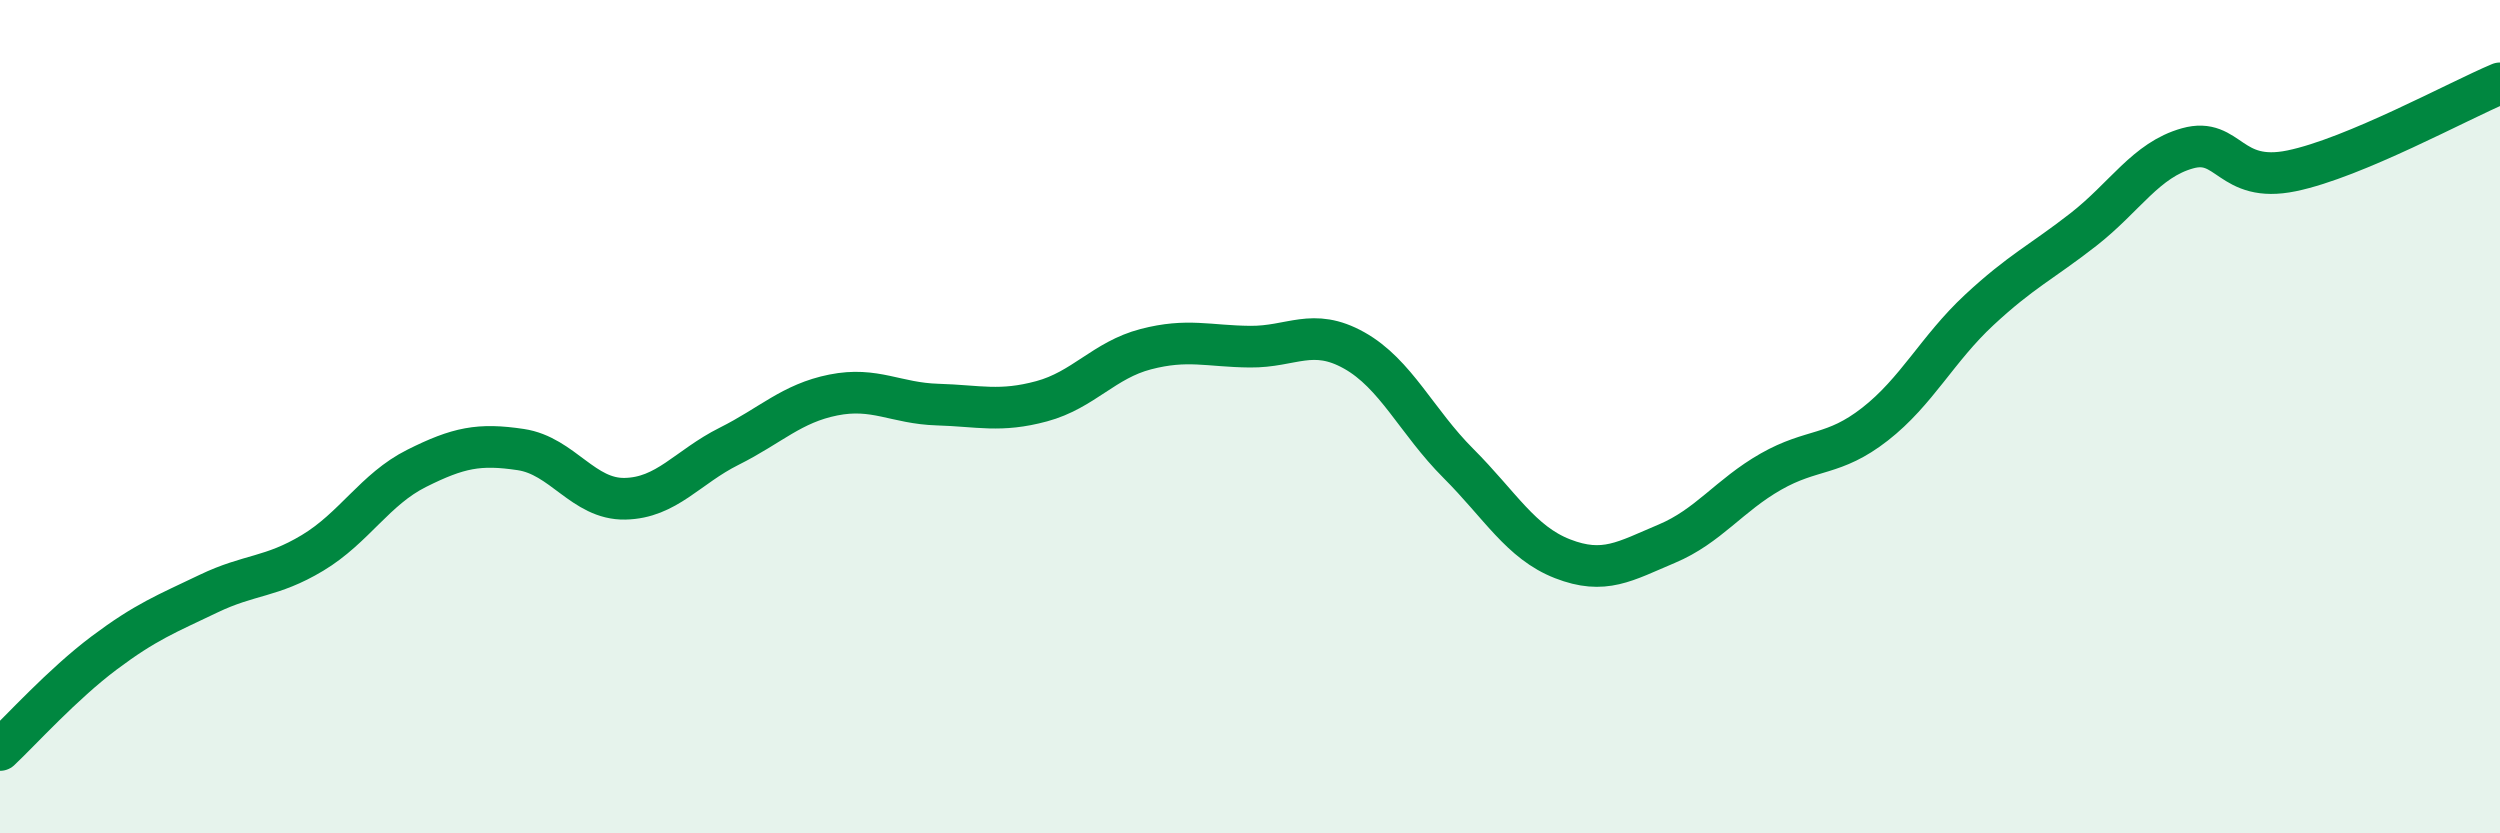
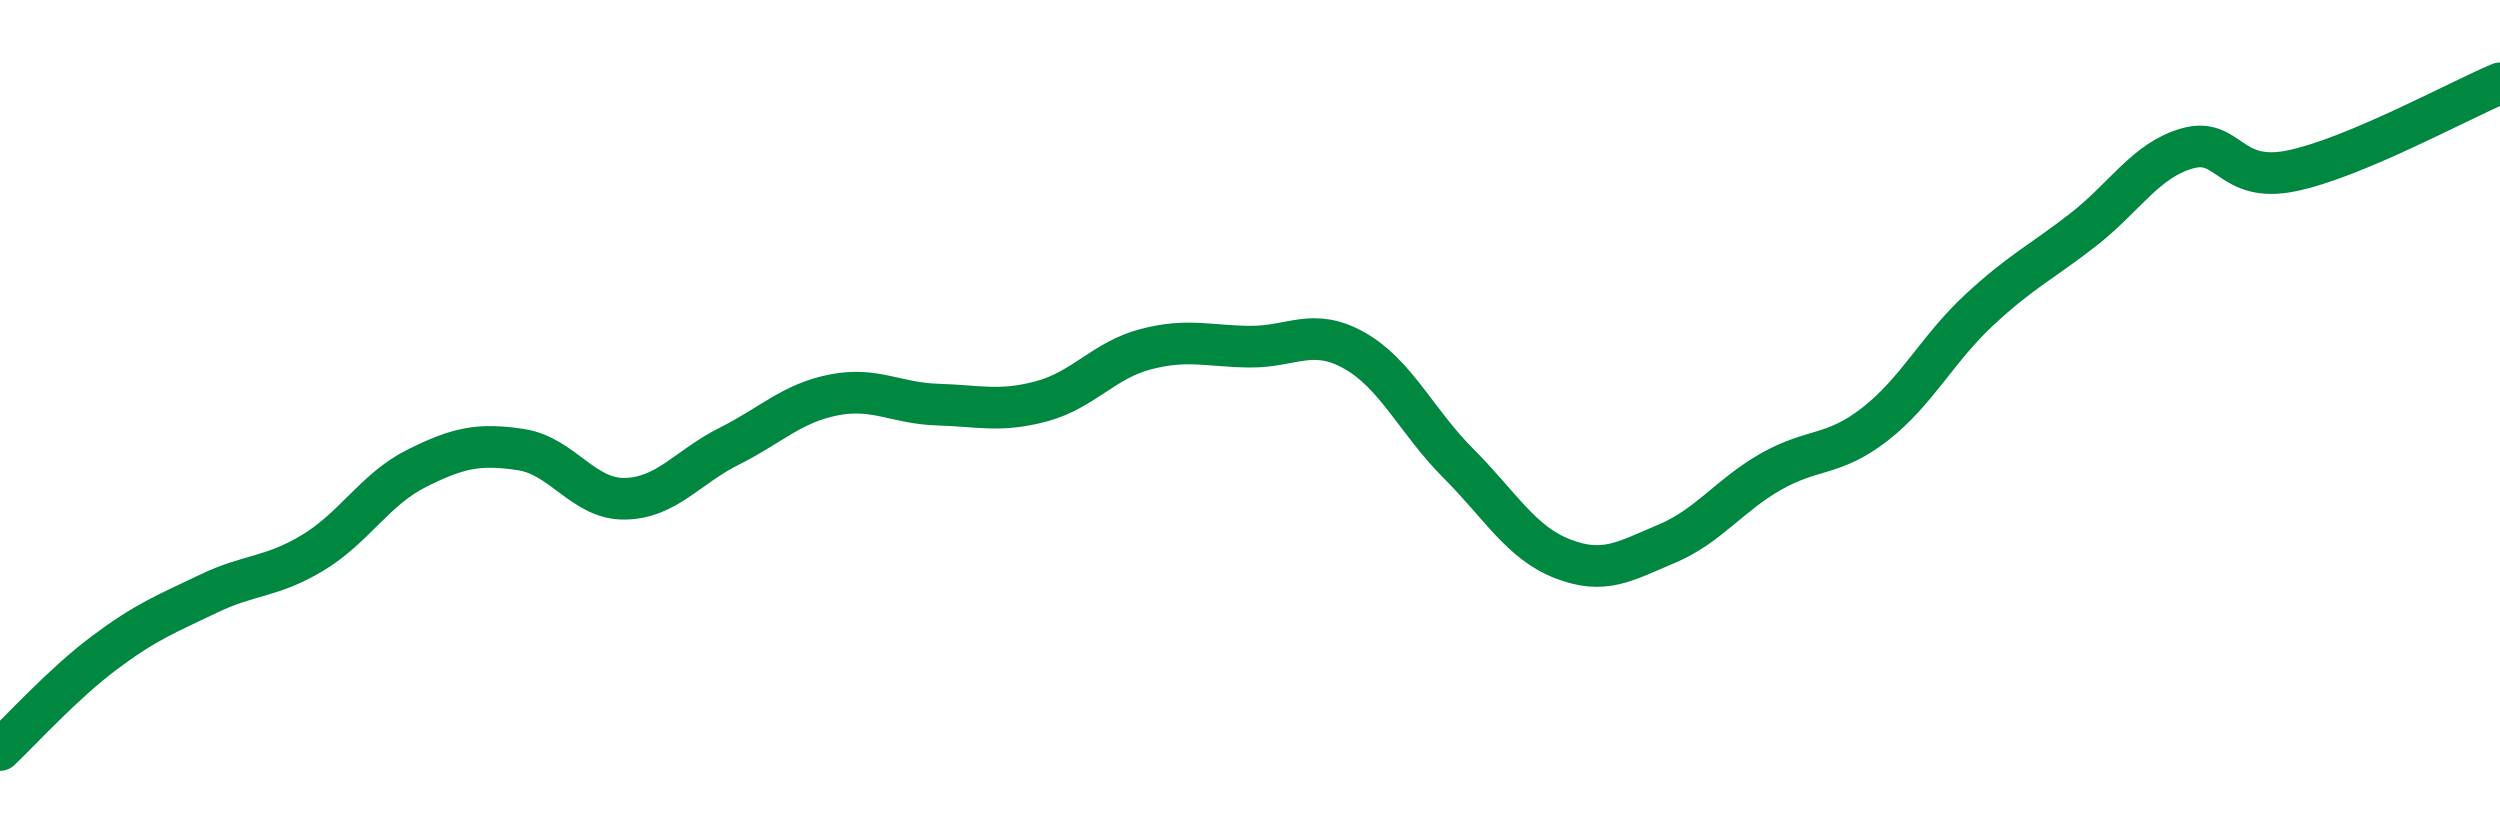
<svg xmlns="http://www.w3.org/2000/svg" width="60" height="20" viewBox="0 0 60 20">
-   <path d="M 0,18 C 0.5,17.53 1.5,16.42 2.5,15.67 C 3.5,14.92 4,14.73 5,14.25 C 6,13.77 6.5,13.87 7.5,13.27 C 8.5,12.67 9,11.74 10,11.24 C 11,10.74 11.5,10.64 12.5,10.79 C 13.5,10.94 14,11.99 15,11.97 C 16,11.95 16.5,11.21 17.5,10.71 C 18.5,10.21 19,9.68 20,9.48 C 21,9.28 21.5,9.68 22.5,9.71 C 23.5,9.74 24,9.9 25,9.63 C 26,9.36 26.5,8.64 27.5,8.38 C 28.5,8.12 29,8.31 30,8.32 C 31,8.33 31.5,7.85 32.5,8.41 C 33.5,8.97 34,10.12 35,11.12 C 36,12.12 36.5,13.02 37.5,13.41 C 38.5,13.8 39,13.47 40,13.05 C 41,12.63 41.5,11.89 42.5,11.32 C 43.5,10.75 44,10.96 45,10.18 C 46,9.4 46.5,8.37 47.5,7.44 C 48.5,6.51 49,6.29 50,5.51 C 51,4.73 51.5,3.84 52.5,3.56 C 53.5,3.28 53.5,4.41 55,4.1 C 56.5,3.79 59,2.42 60,2L60 20L0 20Z" fill="#008740" opacity="0.1" stroke-linecap="round" stroke-linejoin="round" />
  <path d="M 0,18 C 0.5,17.53 1.5,16.42 2.5,15.67 C 3.5,14.92 4,14.73 5,14.25 C 6,13.77 6.5,13.87 7.5,13.27 C 8.5,12.67 9,11.74 10,11.24 C 11,10.74 11.5,10.64 12.5,10.79 C 13.5,10.94 14,11.99 15,11.97 C 16,11.95 16.5,11.21 17.5,10.71 C 18.5,10.21 19,9.68 20,9.48 C 21,9.28 21.5,9.68 22.5,9.71 C 23.5,9.74 24,9.9 25,9.63 C 26,9.36 26.5,8.64 27.5,8.38 C 28.5,8.12 29,8.31 30,8.32 C 31,8.33 31.5,7.85 32.5,8.41 C 33.5,8.97 34,10.12 35,11.12 C 36,12.12 36.5,13.02 37.5,13.41 C 38.5,13.8 39,13.47 40,13.05 C 41,12.63 41.5,11.89 42.5,11.32 C 43.5,10.75 44,10.96 45,10.18 C 46,9.4 46.5,8.37 47.5,7.44 C 48.5,6.51 49,6.29 50,5.51 C 51,4.73 51.5,3.84 52.5,3.56 C 53.5,3.28 53.5,4.41 55,4.1 C 56.5,3.79 59,2.42 60,2" stroke="#008740" stroke-width="1" fill="none" stroke-linecap="round" stroke-linejoin="round" />
</svg>